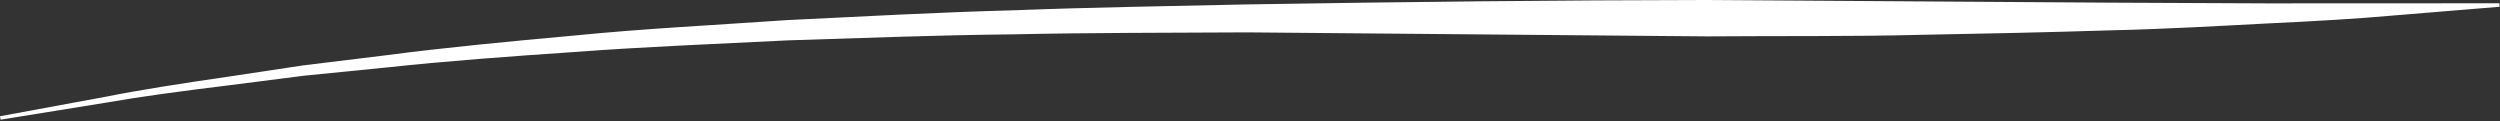
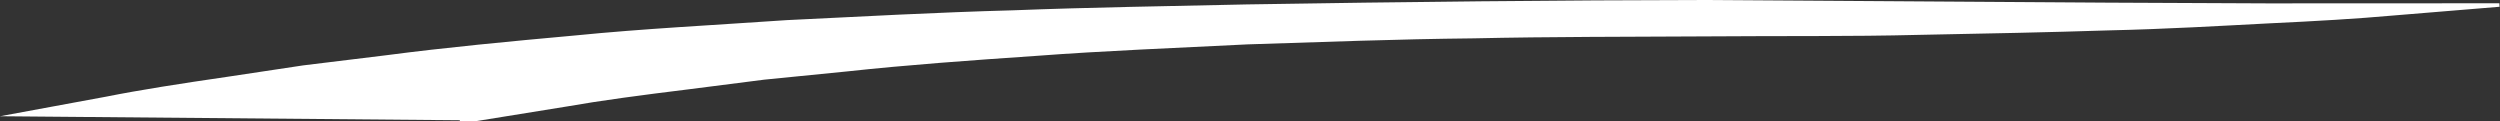
<svg xmlns="http://www.w3.org/2000/svg" width="100%" height="100%" viewBox="0 0 206 10" version="1.1" xml:space="preserve" style="fill-rule:evenodd;clip-rule:evenodd;stroke-linejoin:round;stroke-miterlimit:2;">
  <rect x="0" y="0" width="206" height="10" fill="#333333" stroke="none" />
  <g id="Geoversity-9.1.20">
    <g id="Geo-HP">
-       <path id="Fill-71" d="M0,9.578c0,-0 3.172,-0.585 8.723,-1.609c2.768,-0.553 6.155,-1.081 10.051,-1.647c1.946,-0.293 4.018,-0.604 6.201,-0.933c2.192,-0.268 4.494,-0.549 6.899,-0.843c4.803,-0.63 10.026,-1.127 15.555,-1.627c5.525,-0.552 11.371,-0.846 17.412,-1.261c6.047,-0.292 12.296,-0.639 18.65,-0.809c6.353,-0.248 12.807,-0.339 19.263,-0.485c12.91,-0.213 25.816,-0.348 37.909,-0.364c12.087,0.08 23.37,0.155 33.04,0.219c4.834,0.022 9.266,0.043 13.194,0.06c3.93,-0.002 7.355,-0.004 10.177,-0.005c5.646,-0.002 8.874,-0.003 8.874,-0.003l0.014,0.287c0,-0 -3.218,0.265 -8.85,0.728c-2.817,0.254 -6.241,0.456 -10.172,0.641c-3.931,0.203 -8.365,0.469 -13.206,0.578c-4.842,0.156 -10.086,0.265 -15.633,0.369c-5.548,0.142 -11.394,0.077 -17.444,0.125c-12.091,-0.106 -24.988,-0.218 -37.884,-0.331c-6.444,0.038 -12.892,0.021 -19.232,0.162c-6.345,0.063 -12.581,0.306 -18.619,0.496c-6.031,0.304 -11.868,0.529 -17.388,0.946c-5.525,0.375 -10.746,0.754 -15.551,1.276c-2.405,0.239 -4.71,0.468 -6.901,0.687c-2.184,0.28 -4.256,0.543 -6.203,0.792c-3.897,0.478 -7.292,0.93 -10.073,1.42c-5.573,0.901 -8.757,1.414 -8.757,1.414l-0.049,-0.283Z" style="fill:#fff;" />
+       <path id="Fill-71" d="M0,9.578c0,-0 3.172,-0.585 8.723,-1.609c2.768,-0.553 6.155,-1.081 10.051,-1.647c1.946,-0.293 4.018,-0.604 6.201,-0.933c2.192,-0.268 4.494,-0.549 6.899,-0.843c4.803,-0.63 10.026,-1.127 15.555,-1.627c5.525,-0.552 11.371,-0.846 17.412,-1.261c6.047,-0.292 12.296,-0.639 18.65,-0.809c6.353,-0.248 12.807,-0.339 19.263,-0.485c12.91,-0.213 25.816,-0.348 37.909,-0.364c12.087,0.08 23.37,0.155 33.04,0.219c4.834,0.022 9.266,0.043 13.194,0.06c3.93,-0.002 7.355,-0.004 10.177,-0.005c5.646,-0.002 8.874,-0.003 8.874,-0.003l0.014,0.287c0,-0 -3.218,0.265 -8.85,0.728c-2.817,0.254 -6.241,0.456 -10.172,0.641c-3.931,0.203 -8.365,0.469 -13.206,0.578c-4.842,0.156 -10.086,0.265 -15.633,0.369c-5.548,0.142 -11.394,0.077 -17.444,0.125c-6.444,0.038 -12.892,0.021 -19.232,0.162c-6.345,0.063 -12.581,0.306 -18.619,0.496c-6.031,0.304 -11.868,0.529 -17.388,0.946c-5.525,0.375 -10.746,0.754 -15.551,1.276c-2.405,0.239 -4.71,0.468 -6.901,0.687c-2.184,0.28 -4.256,0.543 -6.203,0.792c-3.897,0.478 -7.292,0.93 -10.073,1.42c-5.573,0.901 -8.757,1.414 -8.757,1.414l-0.049,-0.283Z" style="fill:#fff;" />
    </g>
  </g>
</svg>